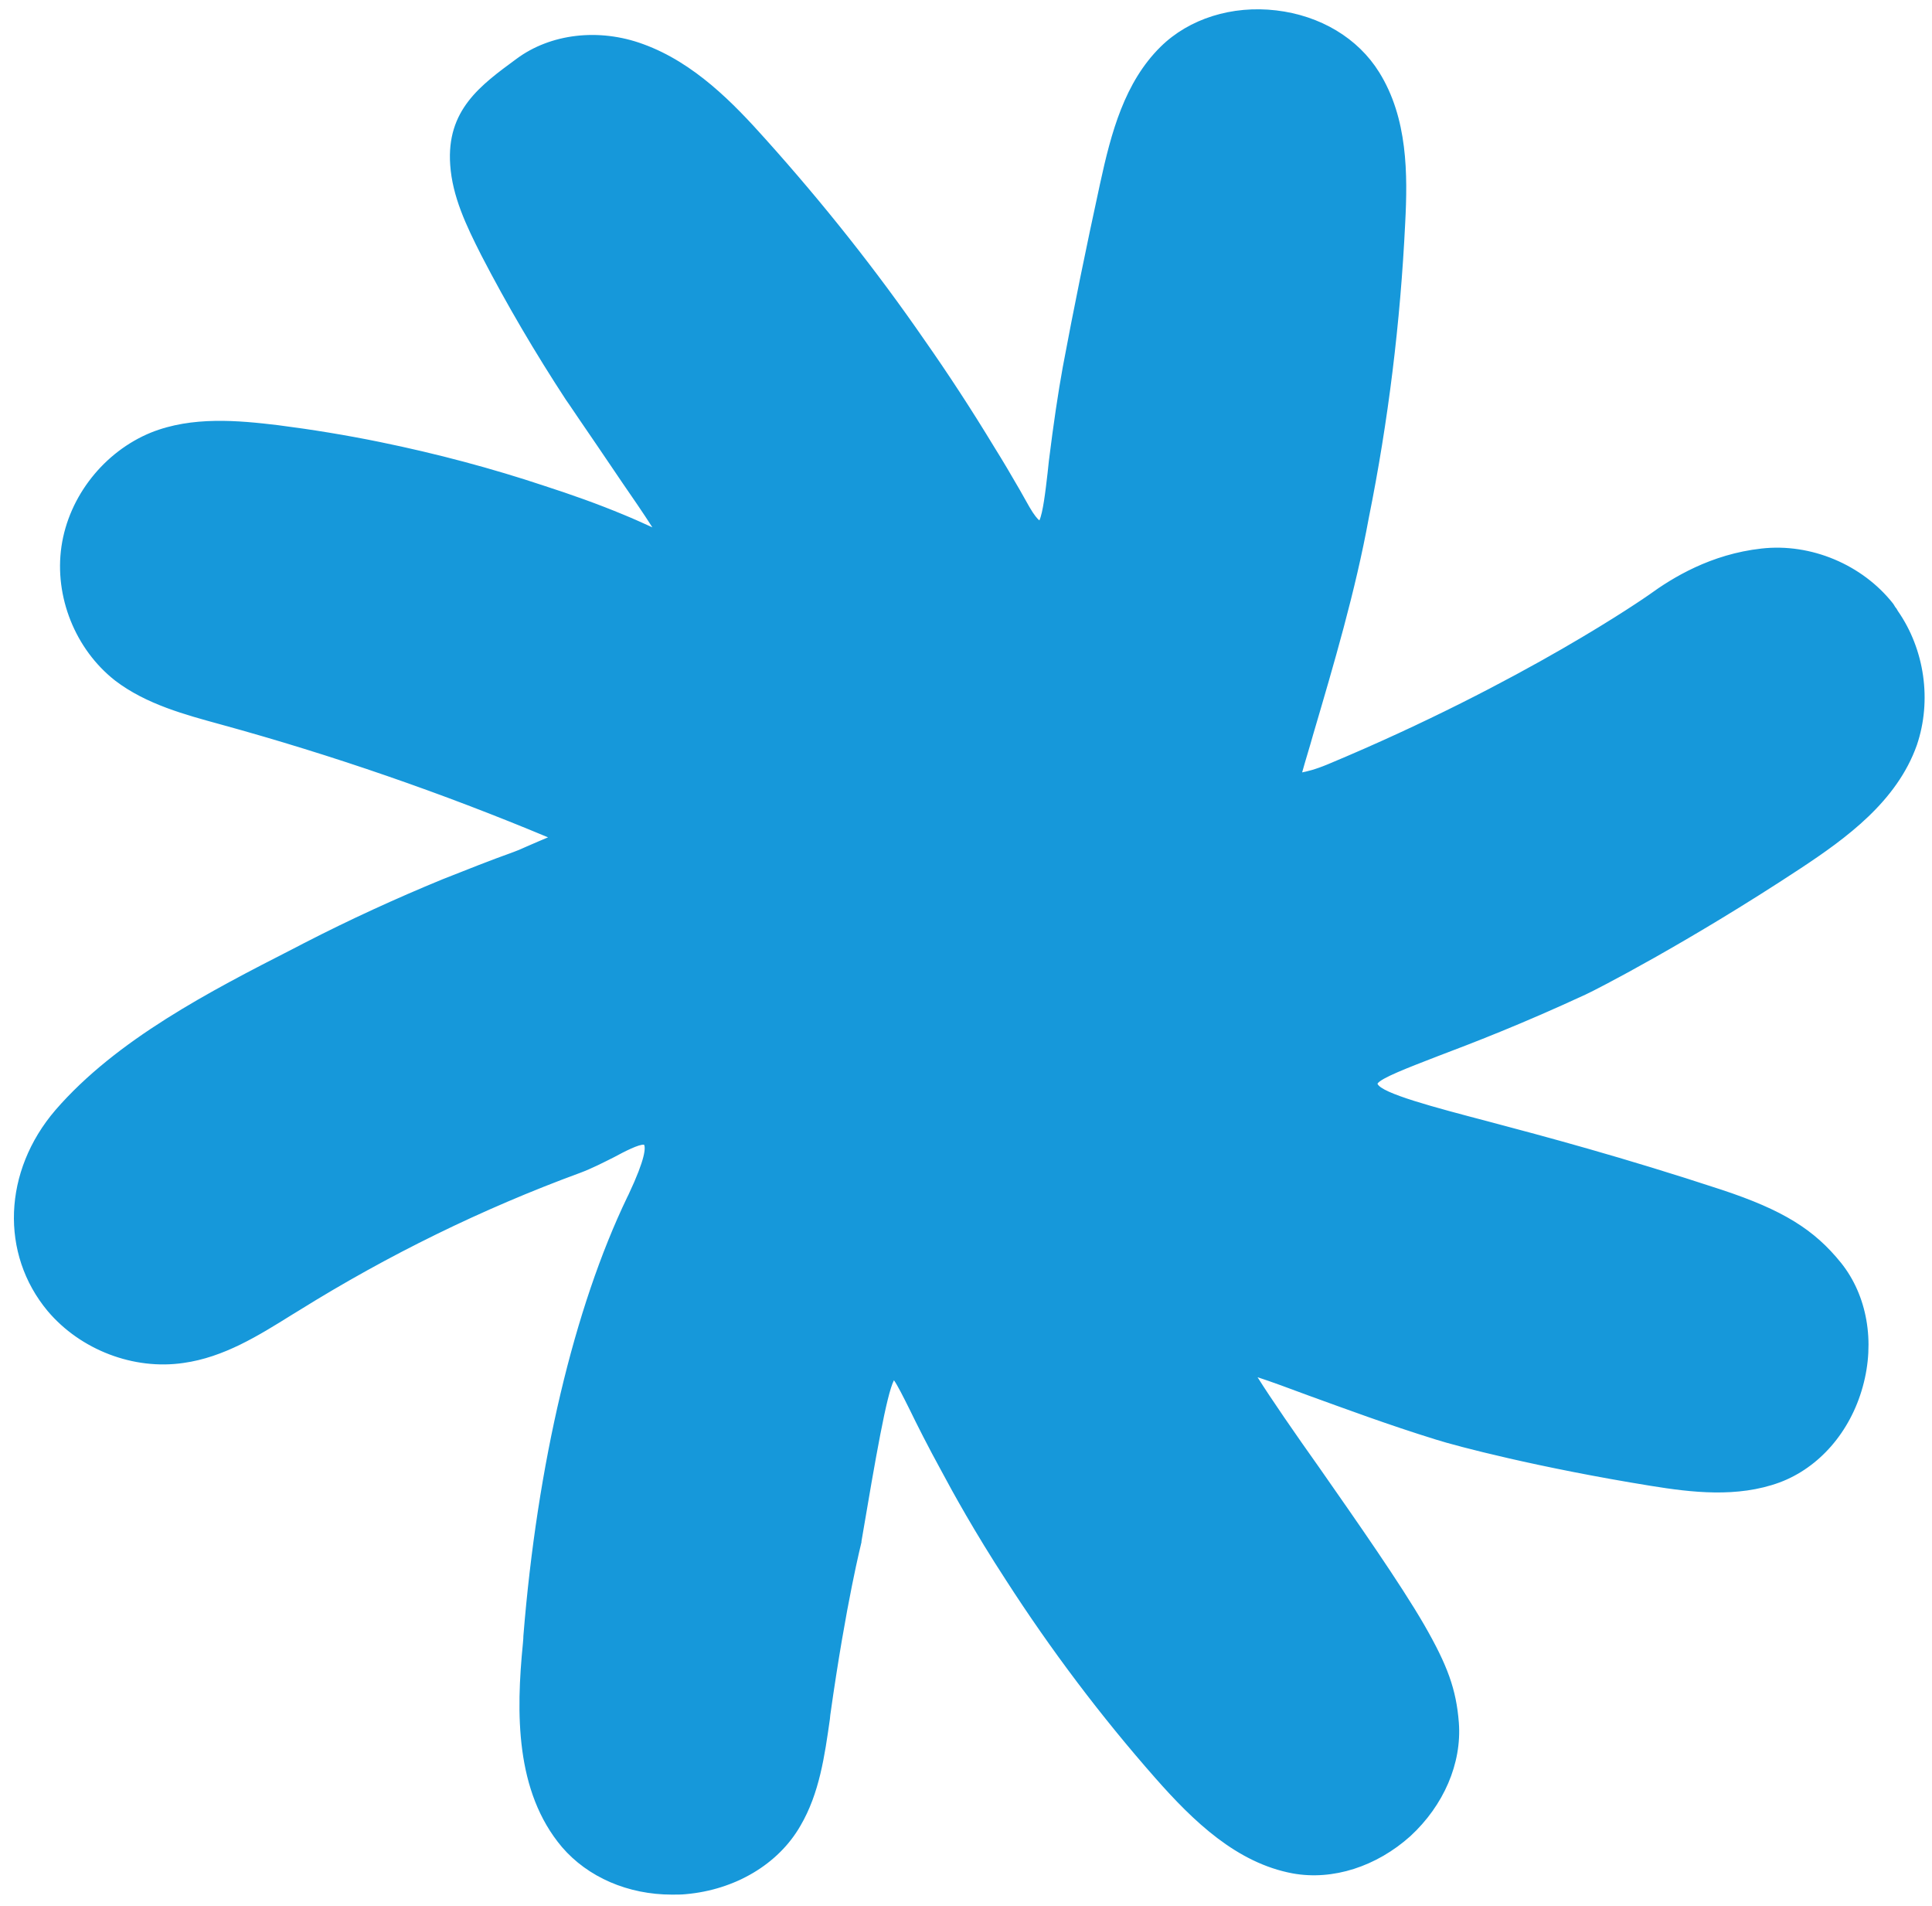
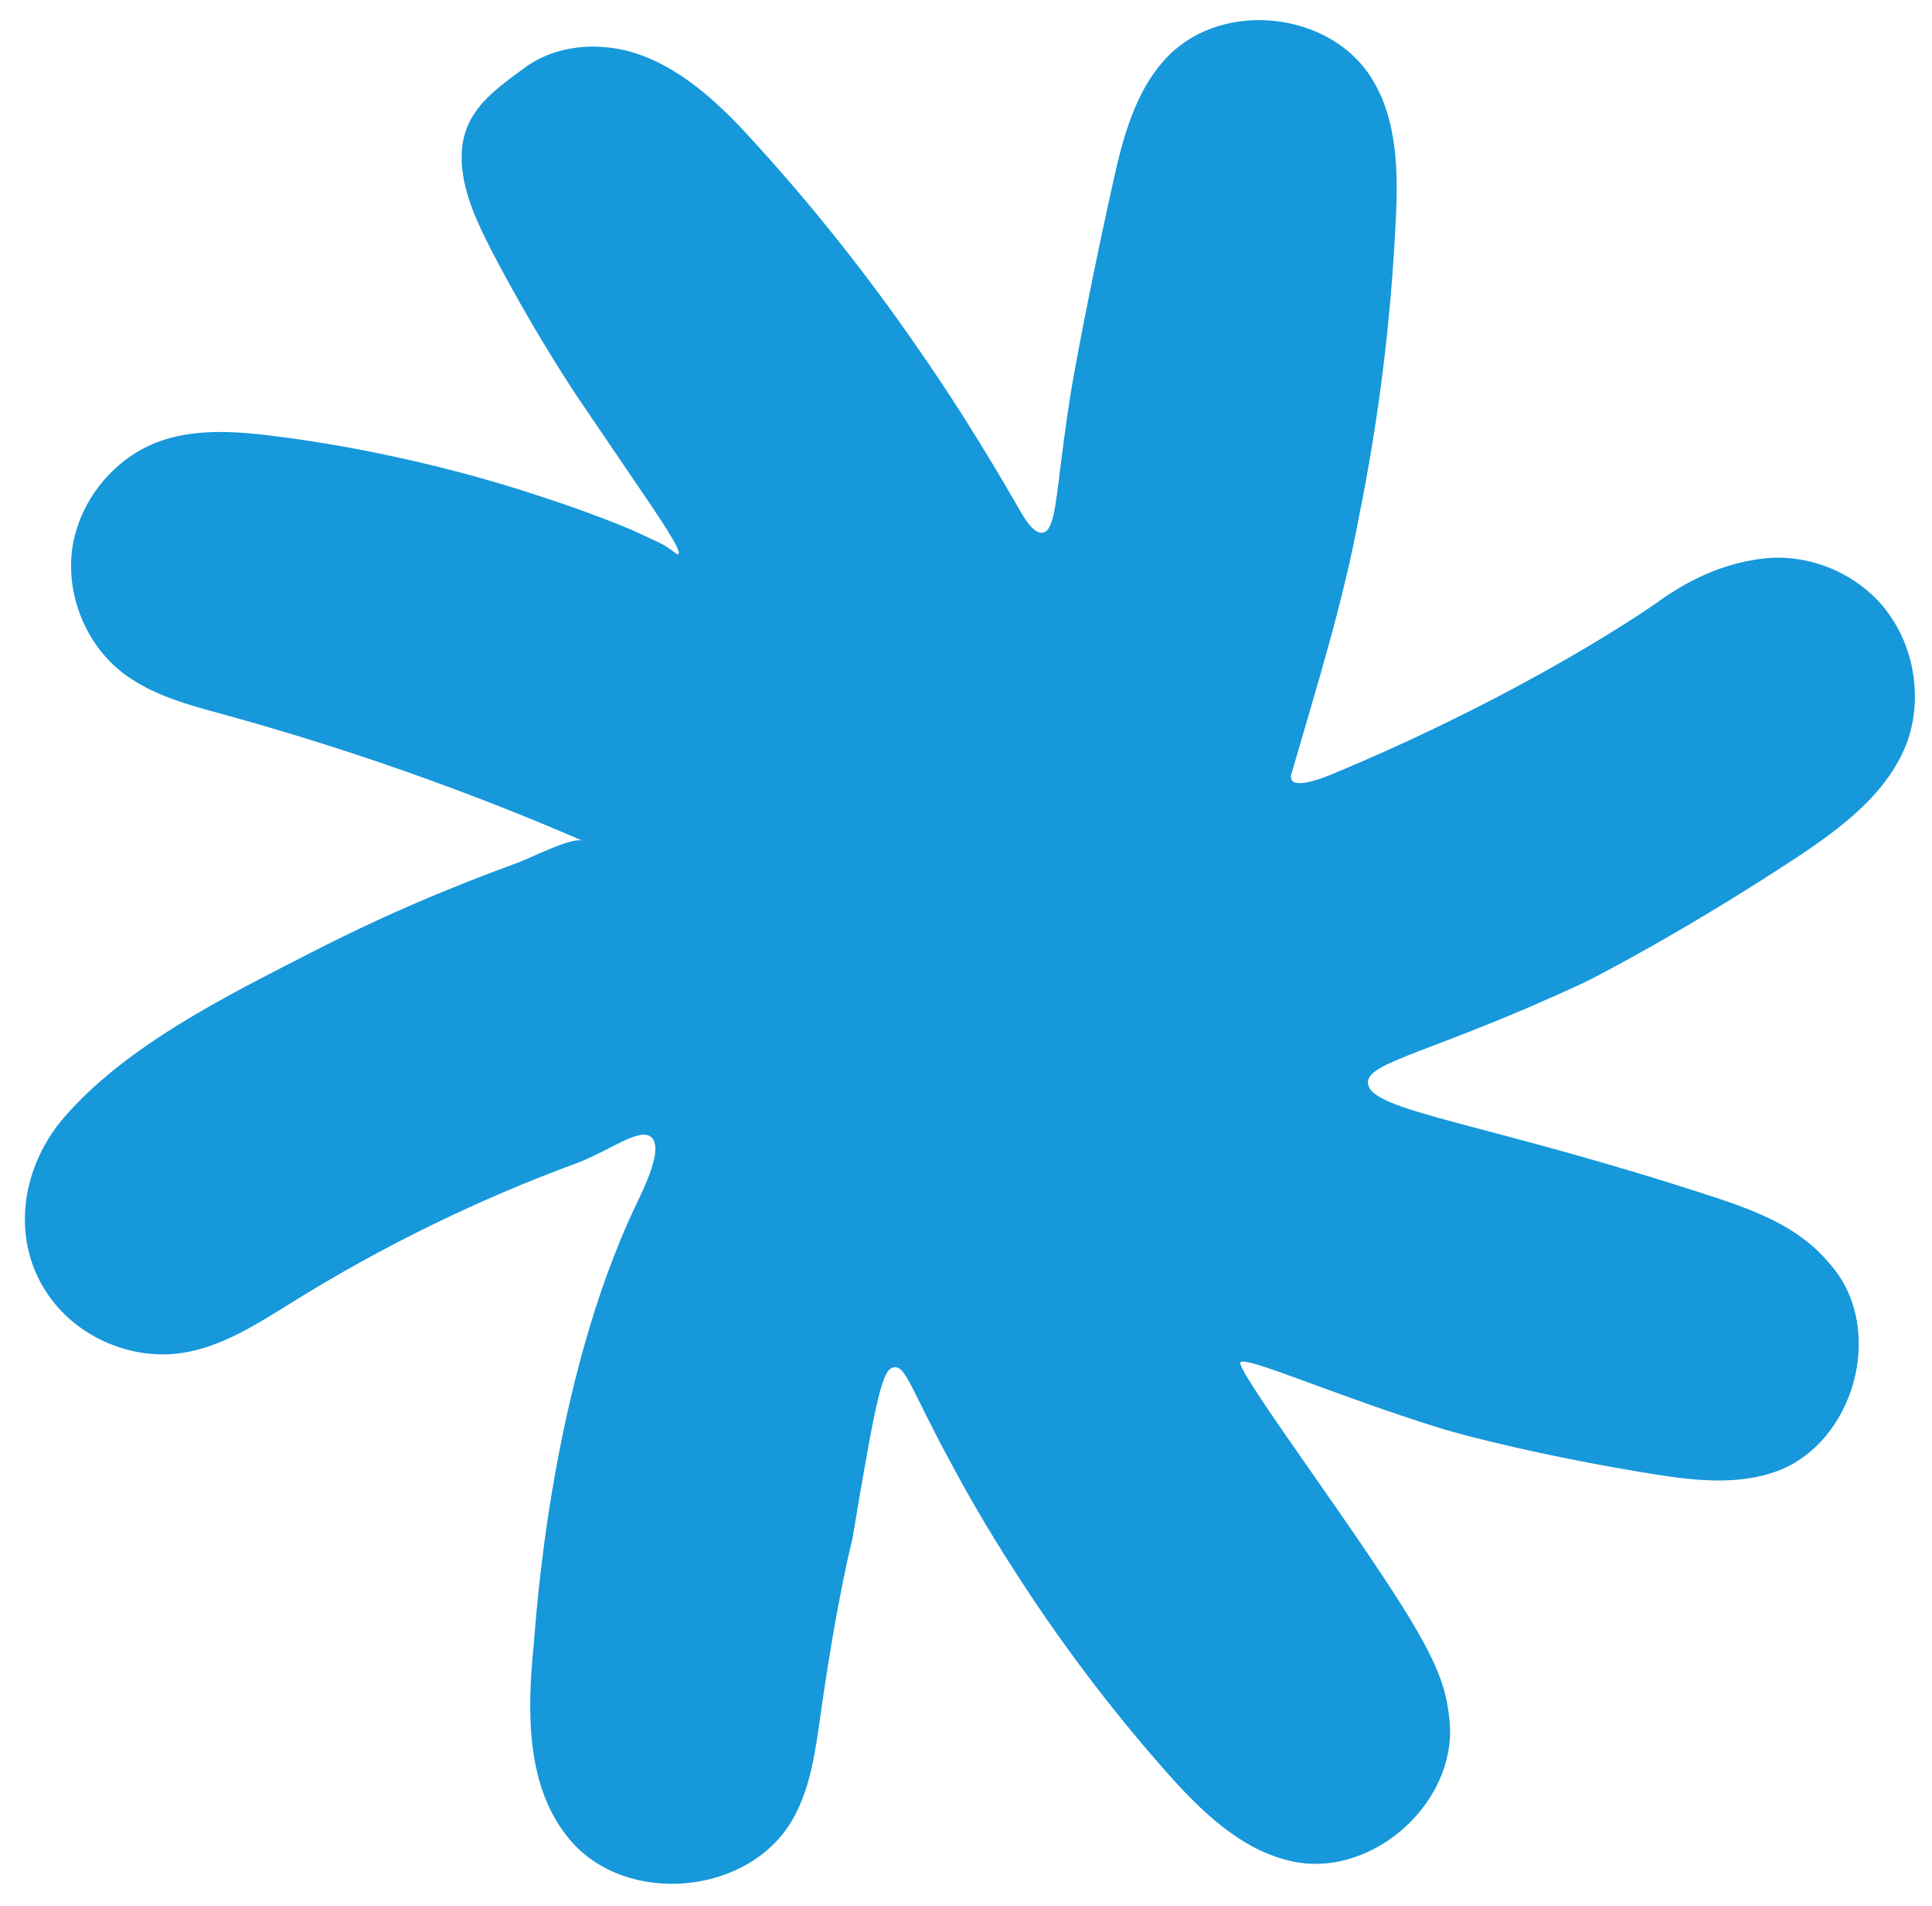
<svg xmlns="http://www.w3.org/2000/svg" fill="#1698da" height="440.3" preserveAspectRatio="xMidYMid meet" version="1" viewBox="-3.2 -2.1 446.3 440.3" width="446.3" zoomAndPan="magnify">
  <g>
    <g id="change1_1">
      <path d="M433.4,140.1c-0.3-0.5-0.7-0.9-1-1.4c-6.6-8.4-17.7-13-28.2-11.8c-11.6,1.3-20.2,7-24.8,10.3 c0,0-28.3,20.1-74.6,39.4c-7.9,3.3-9.2,2-9.5,1.6s-0.4-1-0.1-1.8c5.7-19.7,11.9-39.4,15.6-59.5c4.5-22.3,7.3-44.9,8.4-67.6 c0.6-11.5,0.5-23.7-5.6-33.4c-9.5-15.2-33.8-18-46.6-5.4c-8,7.9-10.9,19.5-13.3,30.5c-3.1,14-6,28.1-8.6,42.2 c-1.3,7.1-2.3,14.3-3.2,21.5c-1.2,9.5-1.7,15.7-4.1,16.2c-0.9,0.2-2.5-0.1-5.1-4.6c-2.7-4.6-5.3-9.2-8.1-13.7 c-5.1-8.4-10.4-16.6-16-24.6c-11.1-16.1-23.3-31.5-36.5-46.1c-7.8-8.7-16.4-17.3-27.3-21.3c-8.8-3.2-19.4-2.6-27,3.1 c-8.1,5.9-15.1,11-14.3,22.3c0.5,7,3.7,13.6,6.9,19.9c5.9,11.3,12.4,22.4,19.4,33.1c0.1,0.2,4.5,6.6,13.1,19.3 c6.3,9.2,11.5,16.9,10.6,17.6c-0.4,0.3-1.4-1.2-4.5-2.7c-3-1.4-5.9-2.8-8.9-4c-6-2.4-12.1-4.6-18.3-6.6c-12.3-4.1-24.9-7.4-37.6-10 c-7.8-1.6-15.6-2.9-23.4-3.9c-9.4-1.2-19.3-2-28.1,1.5c-10,4-17.6,13.6-19.2,24.3c-1.5,10.7,3,22,11.5,28.7 c6.7,5.2,15.2,7.5,23.4,9.7c28.3,7.8,56,17.5,83,29.2c-2.4-1-12.5,4.2-15.1,5.1c-5.5,2-10.9,4.1-16.3,6.3 c-10.8,4.4-21.4,9.3-31.7,14.6c-19.3,9.9-42.4,21.3-56.8,38C1,268.4-1.1,286.4,9.7,299.3c7,8.3,18.4,12.7,29.1,11.1 c9.4-1.4,17.7-6.9,25.8-11.9c20.6-12.8,42.5-23.5,65.3-31.9c7.6-2.8,14.7-8.5,17.4-6c2.8,2.6-1.7,11.6-3.3,15 c-20.2,42-23.4,96.8-23.9,102.1c-1.6,15.7-1.8,33.2,8.4,45.2c13,15.3,41.2,12.8,51.3-4.6c4.3-7.4,5.4-16.2,6.6-24.7 c3.8-26.8,7.3-40.2,7.3-40.2c5.6-33.6,7-39.5,9.7-39.7c2.7-0.3,4,5.5,13.5,22.9c2.4,4.5,7.5,13.7,14.7,24.8 c10.3,16,21.7,31.1,34.3,45.4c8.3,9.4,17.9,18.9,30.3,21.2c18.1,3.2,36.9-13.8,35.5-32.1c-0.6-7.2-2.4-12.4-7.7-21.6 c-10.8-18.7-39.7-56.9-40.7-61.5c0,0,0-0.1,0-0.2c0.8-1.8,21.8,7.6,46.3,15.2c5.1,1.6,24.3,6.6,49.3,10.6 c9.4,1.5,19.4,2.6,28.4-0.7c17.7-6.6,24.9-32,13.1-46.8c-6.1-7.7-13.5-11.8-26.4-16.1c-53.7-17.7-80.7-20.1-81.2-26.7 c-0.4-5,15-7,49.6-23.1c2-0.9,23.4-11.9,49.2-28.9c10.6-7,21.6-15.2,25.9-27.2C440.7,159.5,439.2,148.4,433.4,140.1z" fill="#1698da" />
    </g>
    <g id="change2_1">
-       <path d="M152,435.5c-10.1,0-19.4-4-25.4-11c-10.8-12.8-10.6-31-9-47.1c0-0.3,0.1-0.8,0.1-1.6c3.2-39.8,11.7-75.8,24-101.4l0.3-0.6 c4-8.5,3.9-10.8,3.6-11.5c-1.1-0.2-4.6,1.6-7,2.9c-2.4,1.2-5.1,2.6-7.8,3.6c-22.6,8.3-44.4,19-64.8,31.7l-1.8,1.1 c-7.7,4.8-15.7,9.8-25,11.1c-11.5,1.7-23.8-3-31.4-12c-11-13.2-10.3-32.3,1.8-46.4c14.1-16.3,35.8-27.5,55-37.3l2.5-1.3 c10.5-5.4,21.2-10.3,31.9-14.7c5.8-2.3,11.1-4.4,16.4-6.3c0.6-0.2,1.8-0.7,3.1-1.3c1.8-0.8,3.5-1.5,4.9-2.1 c-24.4-10.2-49.8-19-75.7-26.1c-8-2.2-17.1-4.6-24.3-10.1c-9.2-7.2-14.1-19.4-12.4-31c1.7-11.6,9.9-21.9,20.7-26.3 C41.2,94,51.8,95,61,96.1c7.8,1,15.8,2.3,23.6,3.9c13.2,2.7,25.9,6.1,37.9,10.1c6.2,2,12.4,4.2,18.4,6.7c2.2,0.9,4.4,1.9,6.6,2.9 c-2.1-3.3-4.8-7.2-6.8-10.1c-4.6-6.8-8-11.8-10.2-15c-2.2-3.3-2.8-4.1-3-4.4c-7-10.7-13.6-21.9-19.5-33.3 c-3.5-6.9-6.7-13.6-7.2-20.9c-0.9-12.7,7-18.4,15.3-24.5c7.8-5.8,19-7.2,29.3-3.4c11.8,4.3,20.8,13.6,28.3,22 c13.2,14.7,25.6,30.3,36.7,46.4c5.4,7.7,10.7,15.8,16.1,24.7c2,3.2,4,6.6,5.9,9.9c0.7,1.3,1.5,2.6,2.2,3.9c1.1,1.9,1.9,2.8,2.3,3.1 c0.8-1.7,1.4-6.6,1.9-11l0.3-2.8c1.1-8.8,2.1-15.5,3.2-21.6c2.5-13.4,5.4-27.6,8.6-42.3c2.6-12,5.7-23.5,14-31.7 c6.6-6.5,16.5-9.6,26.7-8.4c10.2,1.2,18.9,6.4,23.8,14.3c6.6,10.6,6.6,23.5,6,34.9c-1.1,22.8-3.9,45.7-8.4,68 c-3.1,17-8.1,33.9-12.9,50.2c-0.8,2.9-1.7,5.7-2.5,8.6c1-0.2,2.9-0.6,6-1.9c45.5-19,73.8-38.9,74.1-39.1c5.5-4,14.3-9.4,26-10.7 c11.4-1.3,23.3,3.7,30.4,12.7l0.2,0.3c0.1,0.2,0.2,0.3,0.3,0.5c0.2,0.2,0.4,0.5,0.6,0.9c6.2,8.9,7.9,20.7,4.4,31 c-4.6,13-16.3,21.5-26.9,28.5c-26.1,17.2-47.4,28.1-49.6,29.1c-14.9,6.9-26.1,11.2-34.3,14.3c-6.7,2.6-13,5-13.8,6.3 c0.8,2.2,13.3,5.5,25.5,8.7c13.2,3.5,31.2,8.3,54,15.8c14.2,4.7,21.4,9.2,27.6,16.9c6,7.5,7.9,18.2,5,28.6 c-2.9,10.5-10.1,18.7-19.2,22.1c-9.8,3.6-20.4,2.3-29.7,0.8c-26-4.2-45-9.2-49.7-10.7c-11-3.4-21.2-7.2-29.5-10.2 c-4.3-1.6-8.6-3.2-11.7-4.2c3,4.8,8.8,13.2,14.2,20.8c8.8,12.6,18.8,26.9,24.3,36.4c5.4,9.4,7.4,14.9,8,22.6 c0.7,9.4-3.5,19.1-11.2,26.2c-7.8,7-17.9,10.3-27.2,8.6c-12.9-2.4-22.9-12-31.7-22c-12.6-14.3-24.2-29.7-34.5-45.7 c-7.3-11.2-12.4-20.5-14.8-25c-3.4-6.2-5.8-11-7.5-14.5c-1.5-3-2.8-5.6-3.6-6.7c-1.7,3.3-4.2,17.7-7.5,37.2v0.2 c0,0.1-3.5,13.6-7.2,39.9l-0.1,1c-1.2,8.4-2.4,17.1-6.8,24.6c-5.1,8.9-15.1,14.8-26.5,15.8C154.3,435.5,153.1,435.5,152,435.5z M145.6,257.5c1.3,0,2.4,0.4,3.4,1.3c3.7,3.4,0.7,10.7-2.5,17.3l-0.3,0.6c-12.1,25.1-20.4,60.5-23.5,99.6c-0.1,0.7-0.1,1.3-0.1,1.6 c-1.5,15.1-1.8,32,7.8,43.3c5.6,6.6,14.8,10,24.6,9.1s18.3-5.9,22.6-13.3c3.9-6.7,5-14.9,6.1-22.8l0.1-1c3.6-25.7,7-38.9,7.3-40.4 c2.7-16,4.5-26.5,6-32.4c1.2-4.9,2.5-9,6-9.2c3.4-0.4,4.9,2.6,8.5,9.9c1.7,3.5,4.1,8.2,7.4,14.3c2.4,4.5,7.4,13.6,14.6,24.6 c10.2,15.8,21.7,31,34.1,45.1c8.2,9.3,17.5,18.3,28.9,20.4c7.7,1.4,16.3-1.4,23-7.4c6.6-6,10.2-14.2,9.6-22 c-0.6-6.9-2.3-11.7-7.4-20.5c-5.4-9.3-15.3-23.5-24-36c-11.6-16.6-16.4-23.7-16.9-26.2l-0.1-0.3v-1l0.2-0.5c1.2-2.7,4.6-1.6,8-0.6 c3,1,7.2,2.5,12.1,4.3c8.2,3,18.3,6.7,29.2,10.1c5.7,1.8,25.2,6.7,49,10.5c8.6,1.4,18.5,2.6,27.1-0.6c7.6-2.8,13.6-9.9,16.1-18.8 c2.4-8.8,0.9-17.8-4.1-24.1c-5.5-6.9-12.1-10.9-25.2-15.3c-22.7-7.5-40.6-12.2-53.7-15.7c-20.3-5.4-28.8-7.6-29.2-13.2 c-0.4-4.7,4.7-6.7,17-11.3c8.1-3.1,19.3-7.3,34-14.2c2-0.9,23.5-12,48.9-28.7c9.9-6.5,20.8-14.5,24.9-26c3-8.7,1.5-18.9-3.8-26.5 l-0.1-0.1c-0.1-0.2-0.2-0.3-0.3-0.5c-0.2-0.2-0.4-0.5-0.6-0.8c-6.1-7.6-16.2-11.9-25.9-10.8c-10.5,1.2-18.5,6.2-23.6,9.8 c-0.3,0.2-29.1,20.5-75.1,39.7c-7,2.9-10.7,3.1-12.5,0.8c-0.8-1.1-1-2.6-0.5-4.1c0.9-3.1,1.8-6.3,2.7-9.4 c4.8-16.2,9.7-33,12.8-49.8c4.5-22.1,7.3-44.7,8.4-67.3c0.6-10.6,0.6-22.6-5.2-31.9c-4.1-6.5-11.6-11-20.2-12s-17.1,1.6-22.6,7 c-7.3,7.2-10.2,18-12.6,29.3c-3.2,14.6-6.1,28.8-8.6,42.1c-1.1,6.1-2.1,12.6-3.2,21.4l-0.3,2.8c-1.2,9.5-1.8,14.7-5.7,15.6 c-3.5,0.8-6.1-2.9-7.8-5.8c-0.7-1.3-1.5-2.6-2.2-3.9c-1.9-3.2-3.8-6.6-5.8-9.8C217,95,211.8,87,206.5,79.3 c-11-15.9-23.2-31.4-36.3-45.9c-7.1-7.9-15.6-16.7-26.3-20.6c-8.7-3.2-18.2-2.1-24.6,2.8c-7.8,5.7-14,10.2-13.3,20.1 c0.5,6.3,3.3,12.3,6.6,18.9c5.9,11.2,12.3,22.3,19.3,32.9l0.1,0.1c0.3,0.4,1.3,2,2.8,4.1c2.2,3.2,5.6,8.2,10.2,15 c3.1,4.5,6,8.8,8.1,12.1c2.5,3.9,4.4,7.1,2,8.9c-1.7,1.3-3.4,0-4.1-0.5c-0.7-0.5-1.5-1.2-3-1.9l-1.4-0.7c-2.5-1.2-4.9-2.3-7.3-3.3 c-5.9-2.4-12-4.6-18.1-6.5c-11.8-3.9-24.4-7.3-37.3-9.9c-7.7-1.6-15.5-2.9-23.2-3.9c-8.6-1.1-18.5-2-26.9,1.3 c-9.2,3.7-16.2,12.5-17.7,22.3c-1.4,9.9,2.8,20.2,10.6,26.4c6.3,4.9,14.5,7.1,22.5,9.2c28.6,7.9,56.6,17.7,83.3,29.3 c0.8,0.7,1.2,1.8,0.9,2.8c-0.4,1.2-1.6,1.9-2.9,1.8l0.2,0.1l0,0c-1.5-0.2-7.7,2.6-10.1,3.6c-1.5,0.7-2.7,1.2-3.5,1.5 c-5.2,1.9-10.5,3.9-16.2,6.3c-10.5,4.3-21.1,9.2-31.5,14.5l-2.6,1.3c-18.8,9.6-40,20.5-53.5,36.1c-10.5,12.3-11.2,28.7-1.8,40 c6.5,7.7,17,11.7,26.8,10.2c8.2-1.2,15.8-5.9,23.1-10.5l1.8-1.1c20.7-12.9,42.8-23.7,65.7-32.1c2.5-0.9,4.9-2.2,7.3-3.4 C139.8,259.1,143,257.5,145.6,257.5z" fill="inherit" />
-     </g>
+       </g>
  </g>
</svg>